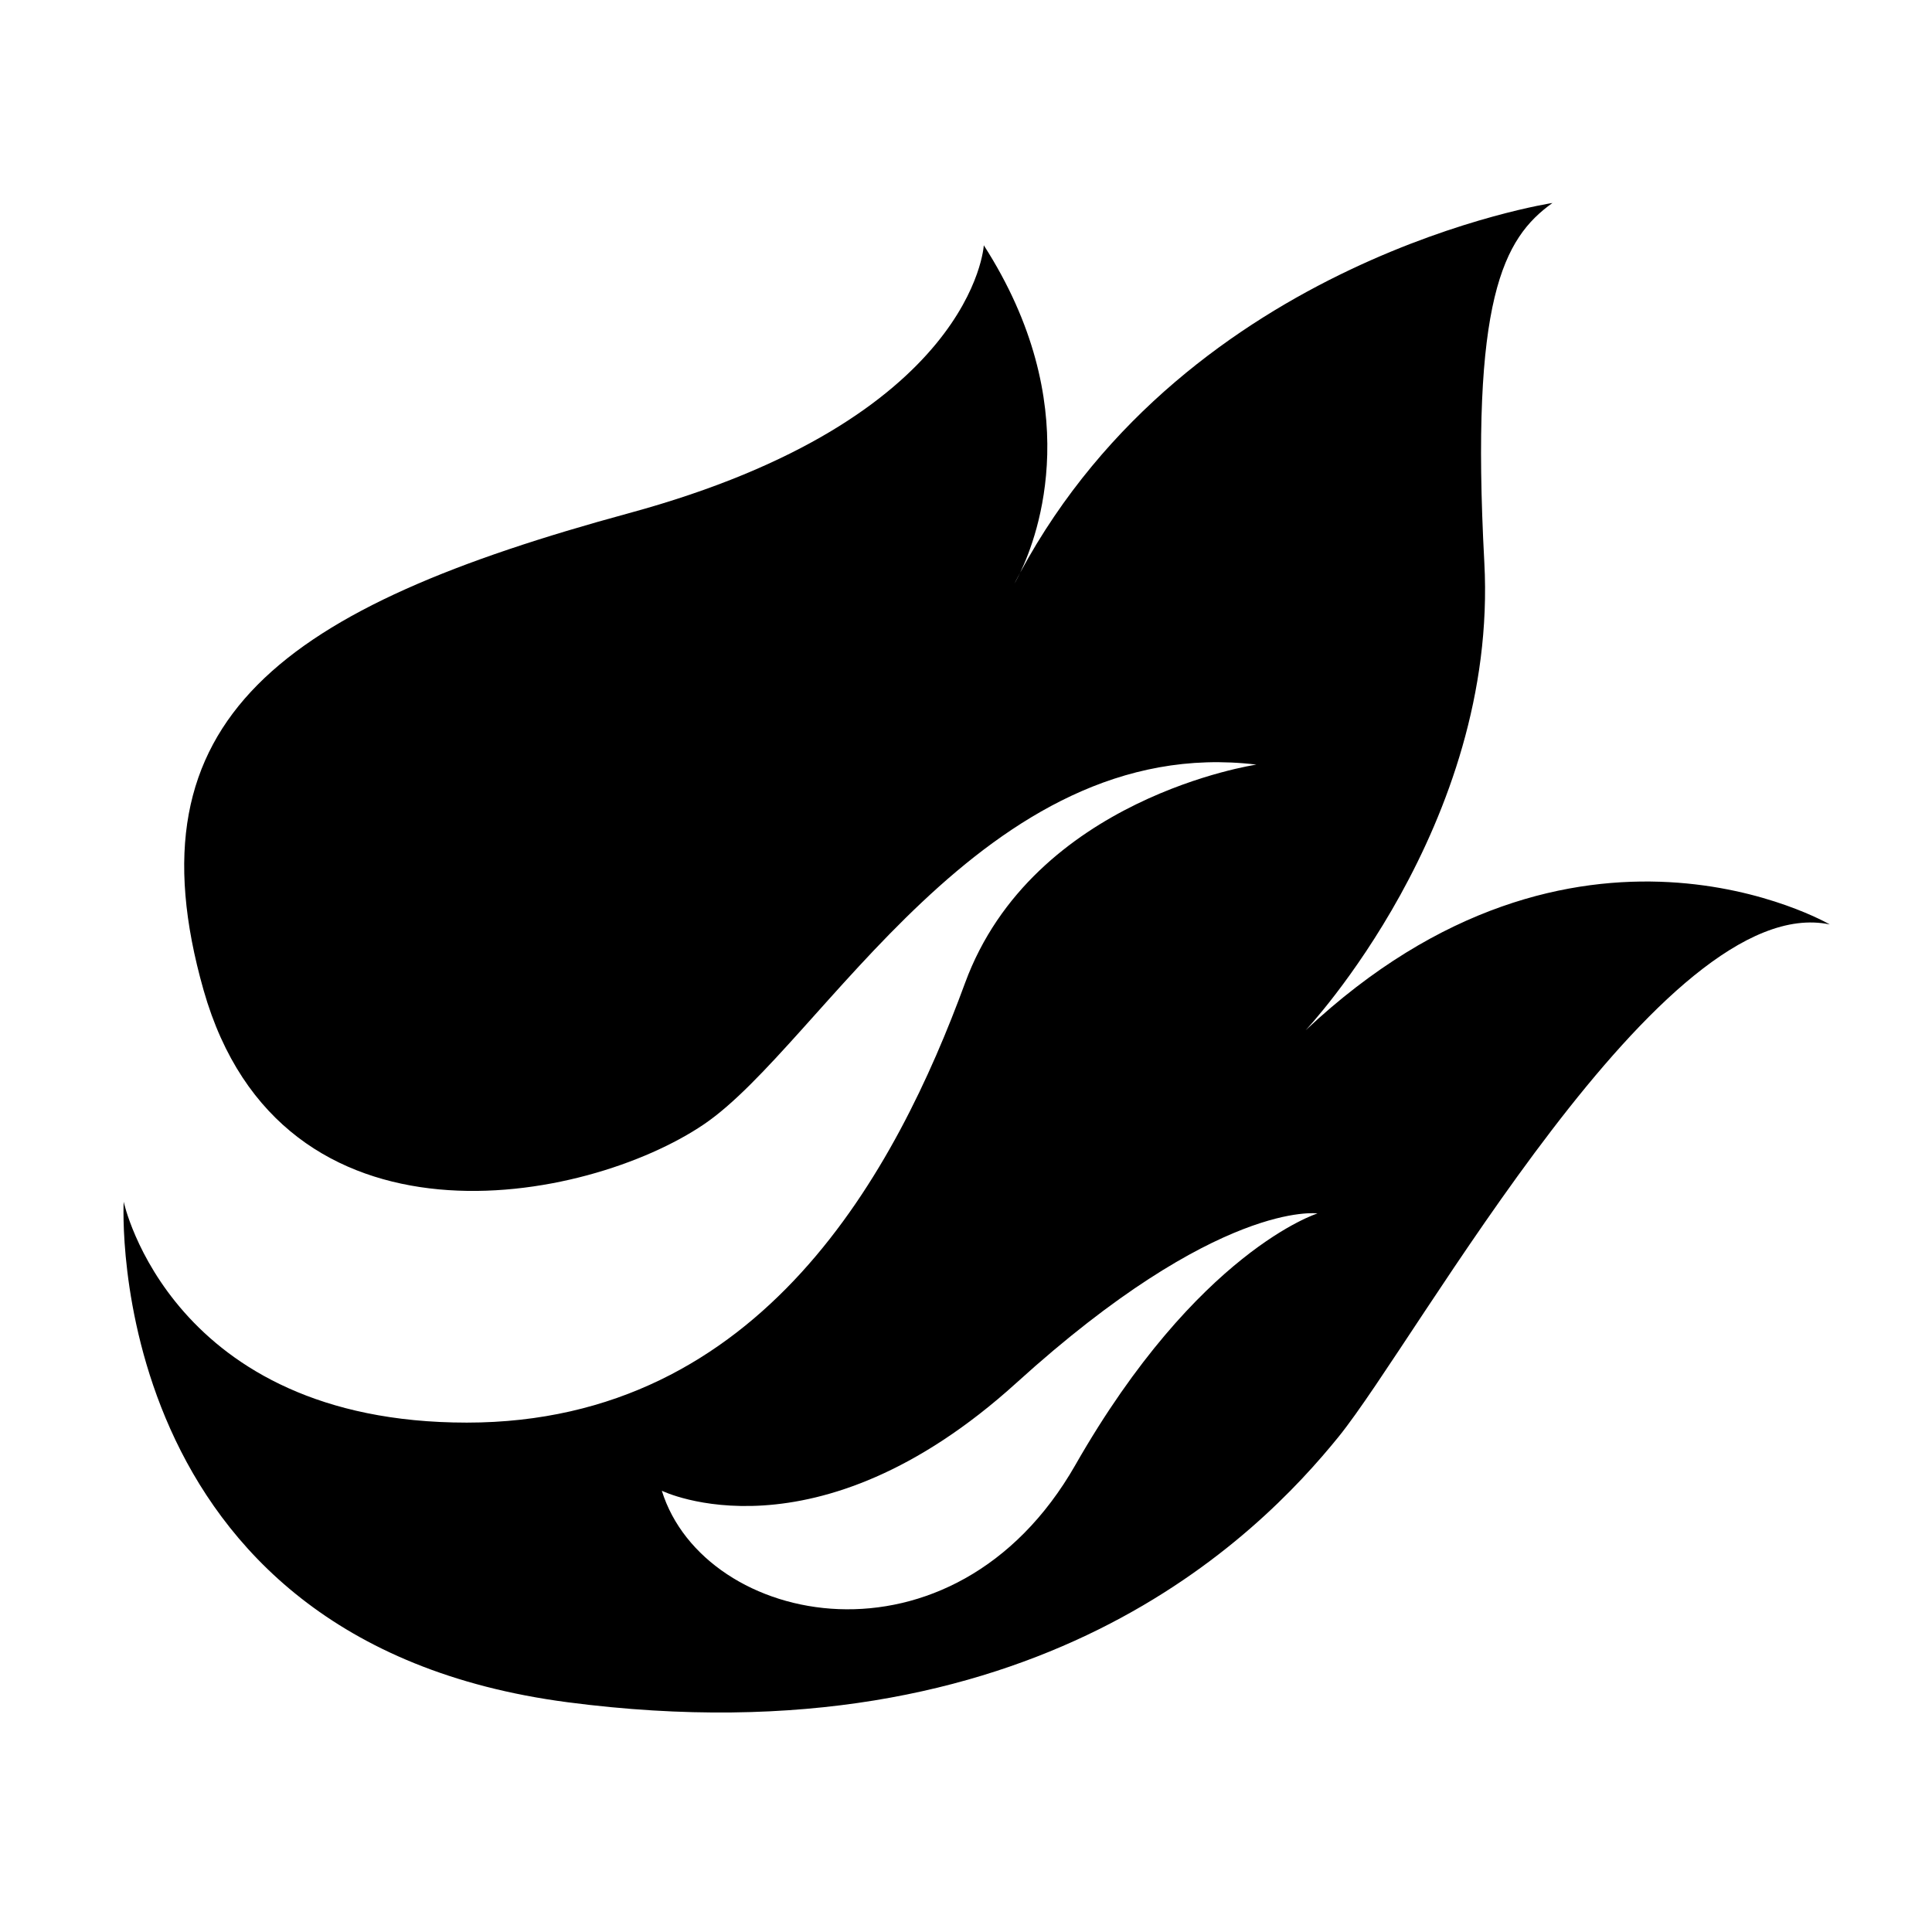
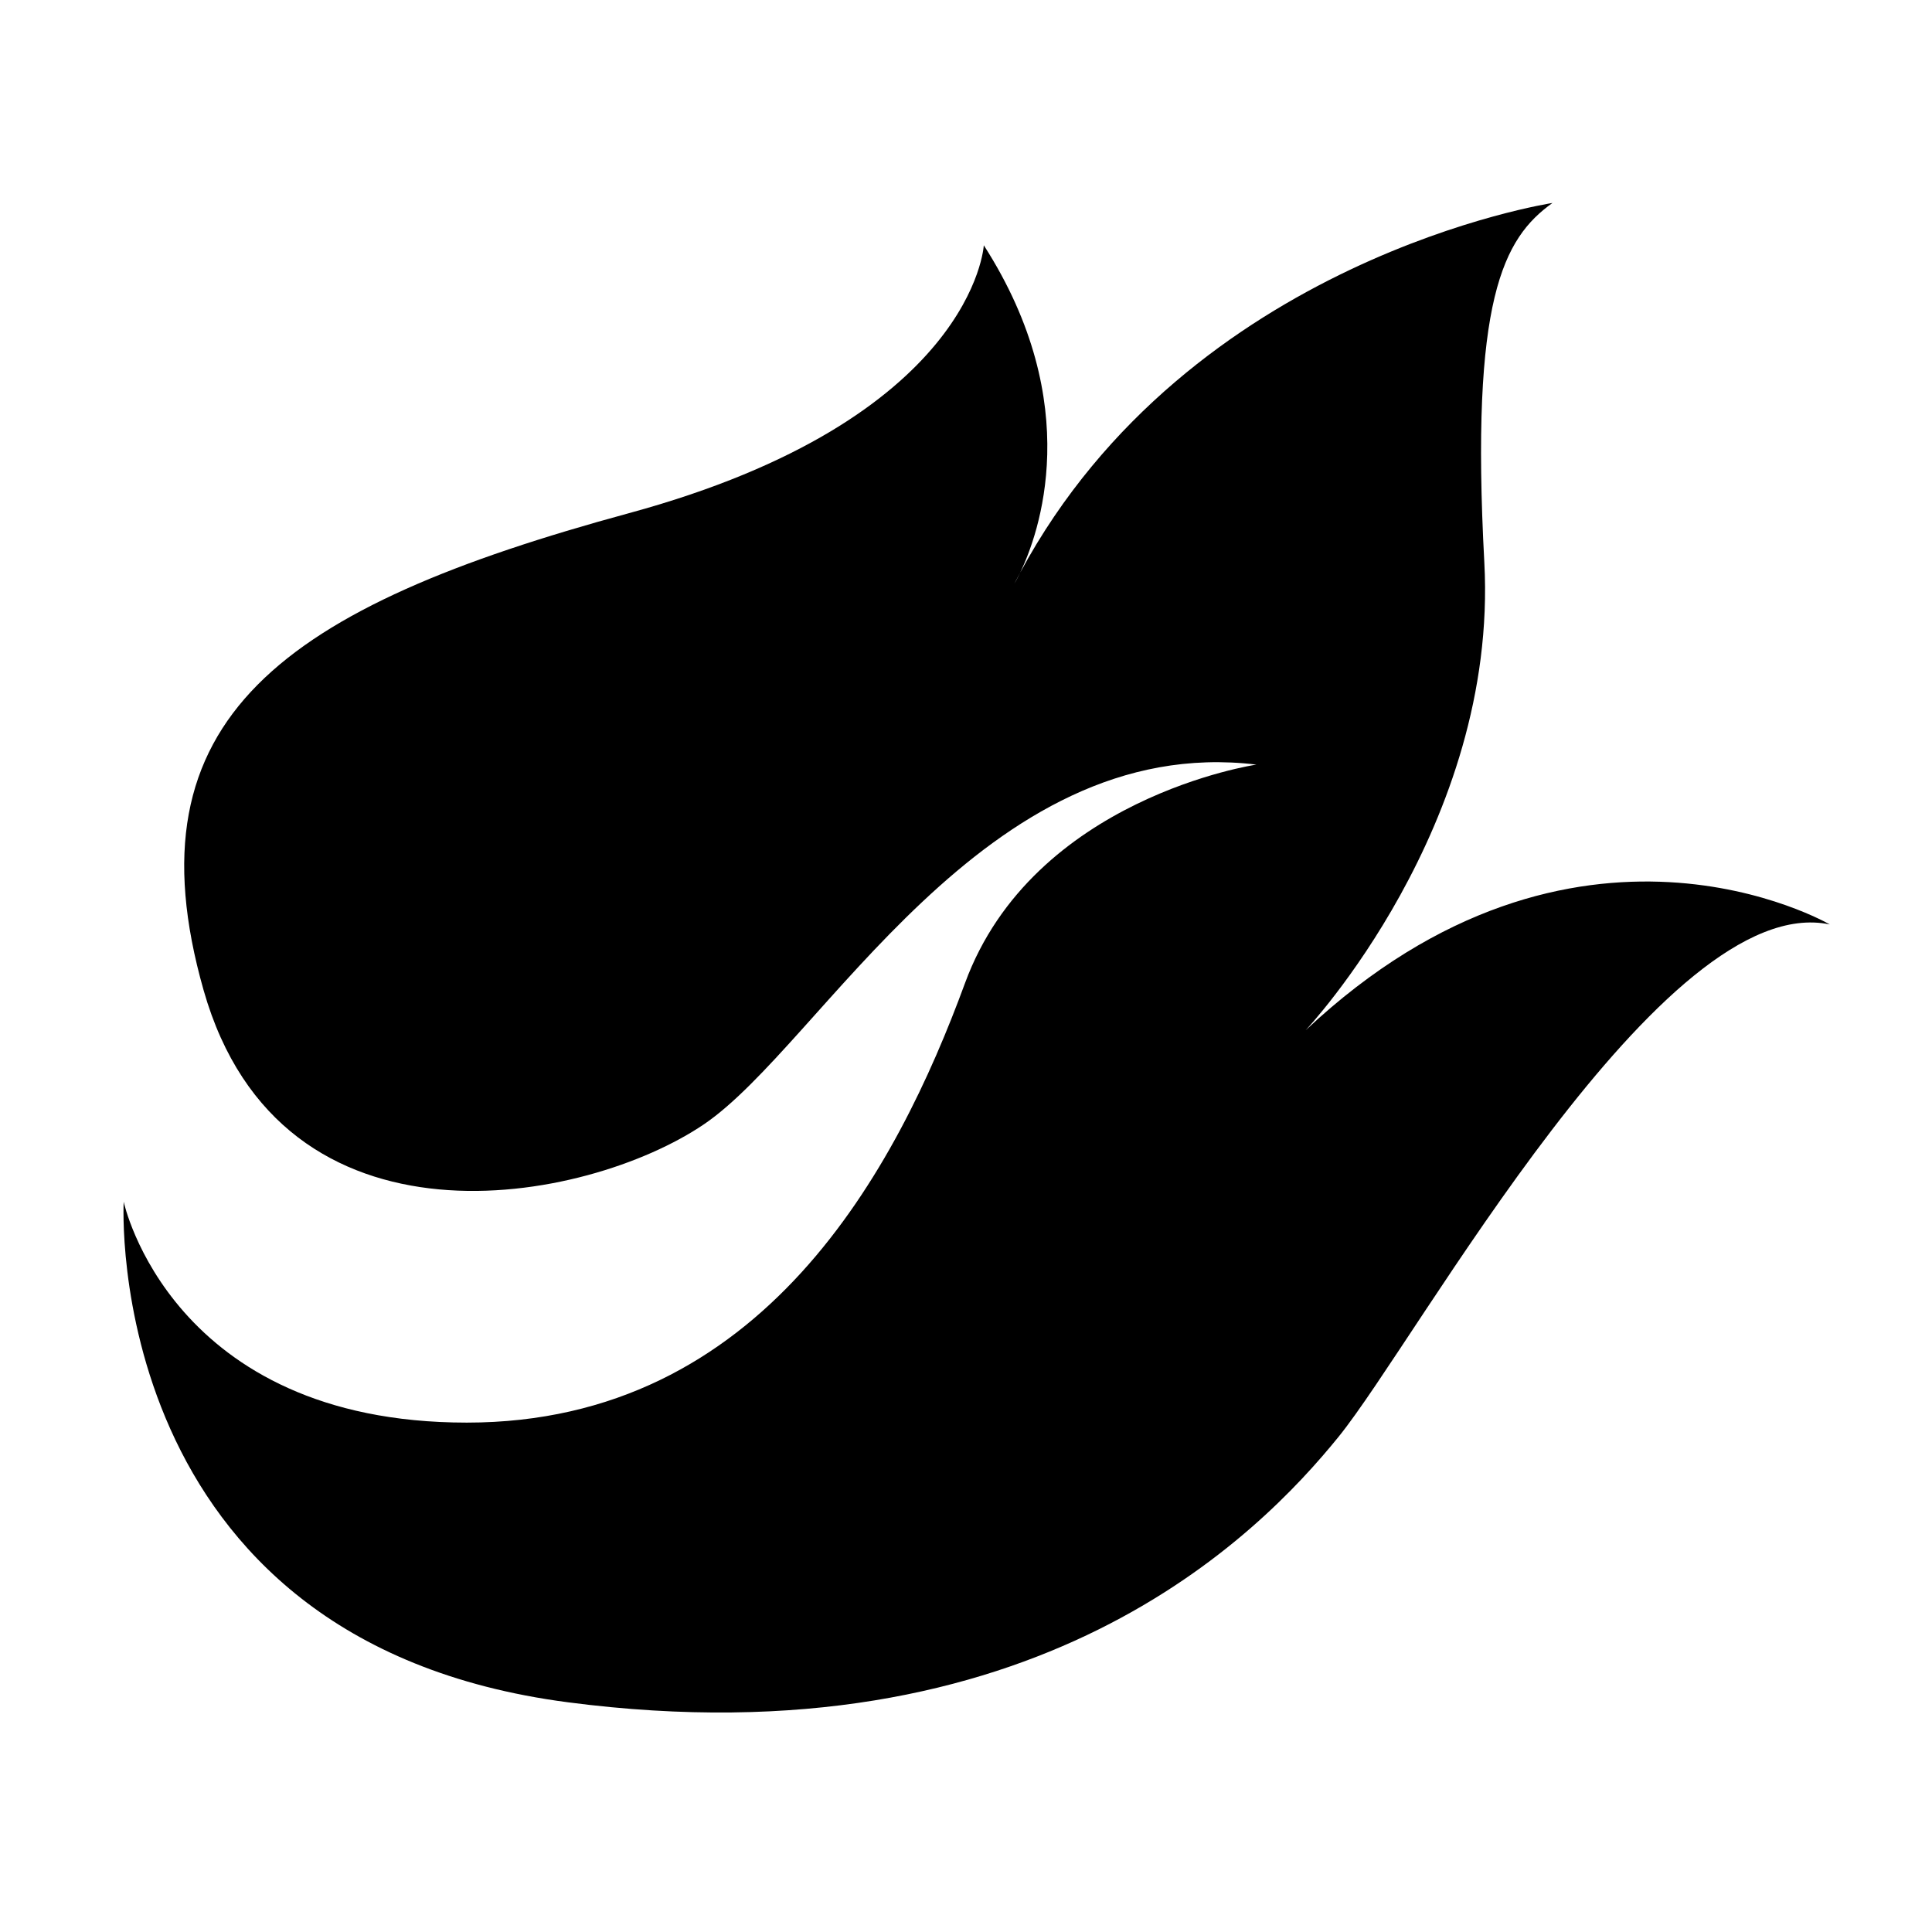
<svg xmlns="http://www.w3.org/2000/svg" fill="#000000" width="800px" height="800px" version="1.1" viewBox="144 144 512 512">
-   <path d="m490.03 417s51.066-54.18 47.332-123.93c-3.738-69.75 4.981-85.941 18.059-95.281 0 0-96.129 14.605-141.05 97.934-0.926 1.93-1.562 2.957-1.562 2.957 0.512-0.996 1.035-1.98 1.562-2.957 4.809-10.016 17.492-44.43-9.656-86.723 0 0-2.492 46.086-94.039 70.996-91.547 24.906-133.27 54.176-112.72 126.42 20.551 72.242 101.51 56.672 132.65 35.496 31.137-21.176 74.109-104 146.35-95.285 0 0-59.164 8.719-77.223 57.918-18.059 49.199-53.559 116.46-132.03 116.46-78.469 0.004-90.926-58.535-90.926-58.535s-6.227 116.46 117.7 132.65c123.93 16.191 183.09-44.215 204.27-70.371s85.941-145.11 130.16-135.76c0-0.004-67.262-39.238-138.88 28.02zm-61.031 115.21c-32.383 56.672-98.398 42.973-109.61 6.852 0 0 40.48 19.93 94.039-28.648 53.559-48.574 79.715-44.84 79.715-44.84-0.004 0-31.766 9.965-64.148 66.637z" />
+   <path d="m490.03 417s51.066-54.18 47.332-123.93c-3.738-69.75 4.981-85.941 18.059-95.281 0 0-96.129 14.605-141.05 97.934-0.926 1.93-1.562 2.957-1.562 2.957 0.512-0.996 1.035-1.98 1.562-2.957 4.809-10.016 17.492-44.43-9.656-86.723 0 0-2.492 46.086-94.039 70.996-91.547 24.906-133.27 54.176-112.72 126.42 20.551 72.242 101.51 56.672 132.65 35.496 31.137-21.176 74.109-104 146.35-95.285 0 0-59.164 8.719-77.223 57.918-18.059 49.199-53.559 116.46-132.03 116.46-78.469 0.004-90.926-58.535-90.926-58.535s-6.227 116.46 117.7 132.65c123.93 16.191 183.09-44.215 204.27-70.371s85.941-145.11 130.16-135.76c0-0.004-67.262-39.238-138.88 28.02zm-61.031 115.21z" />
</svg>